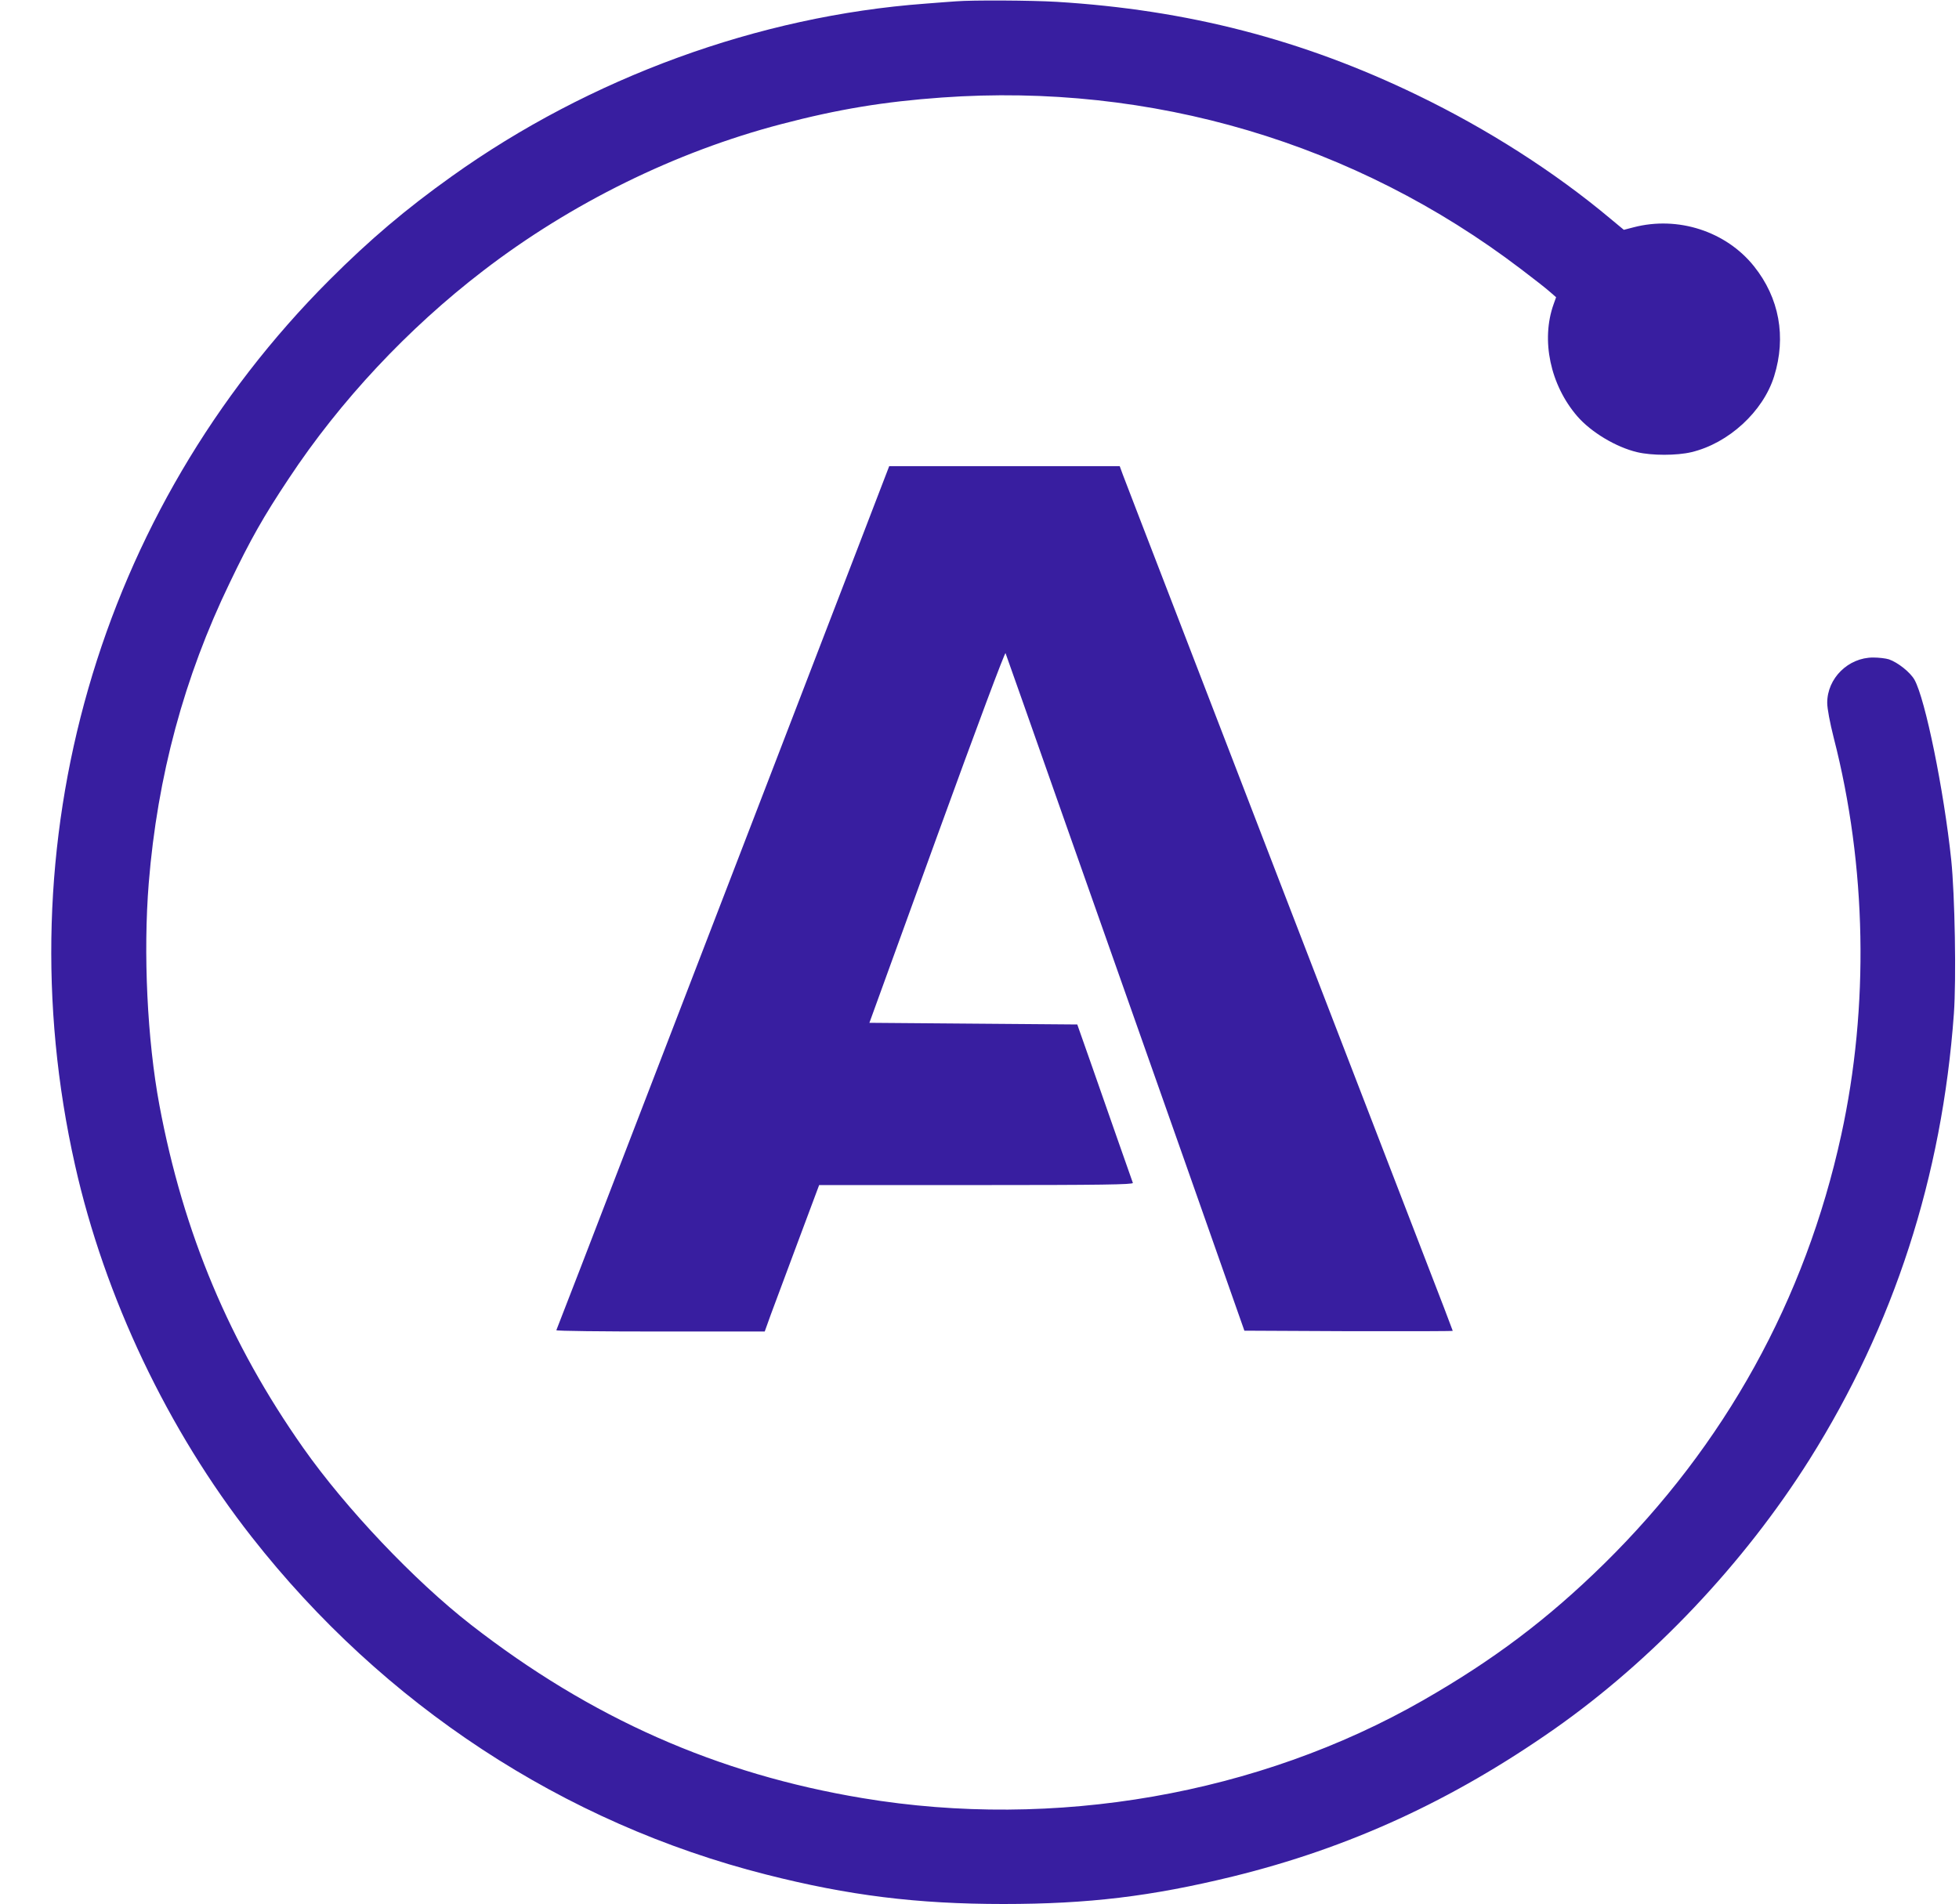
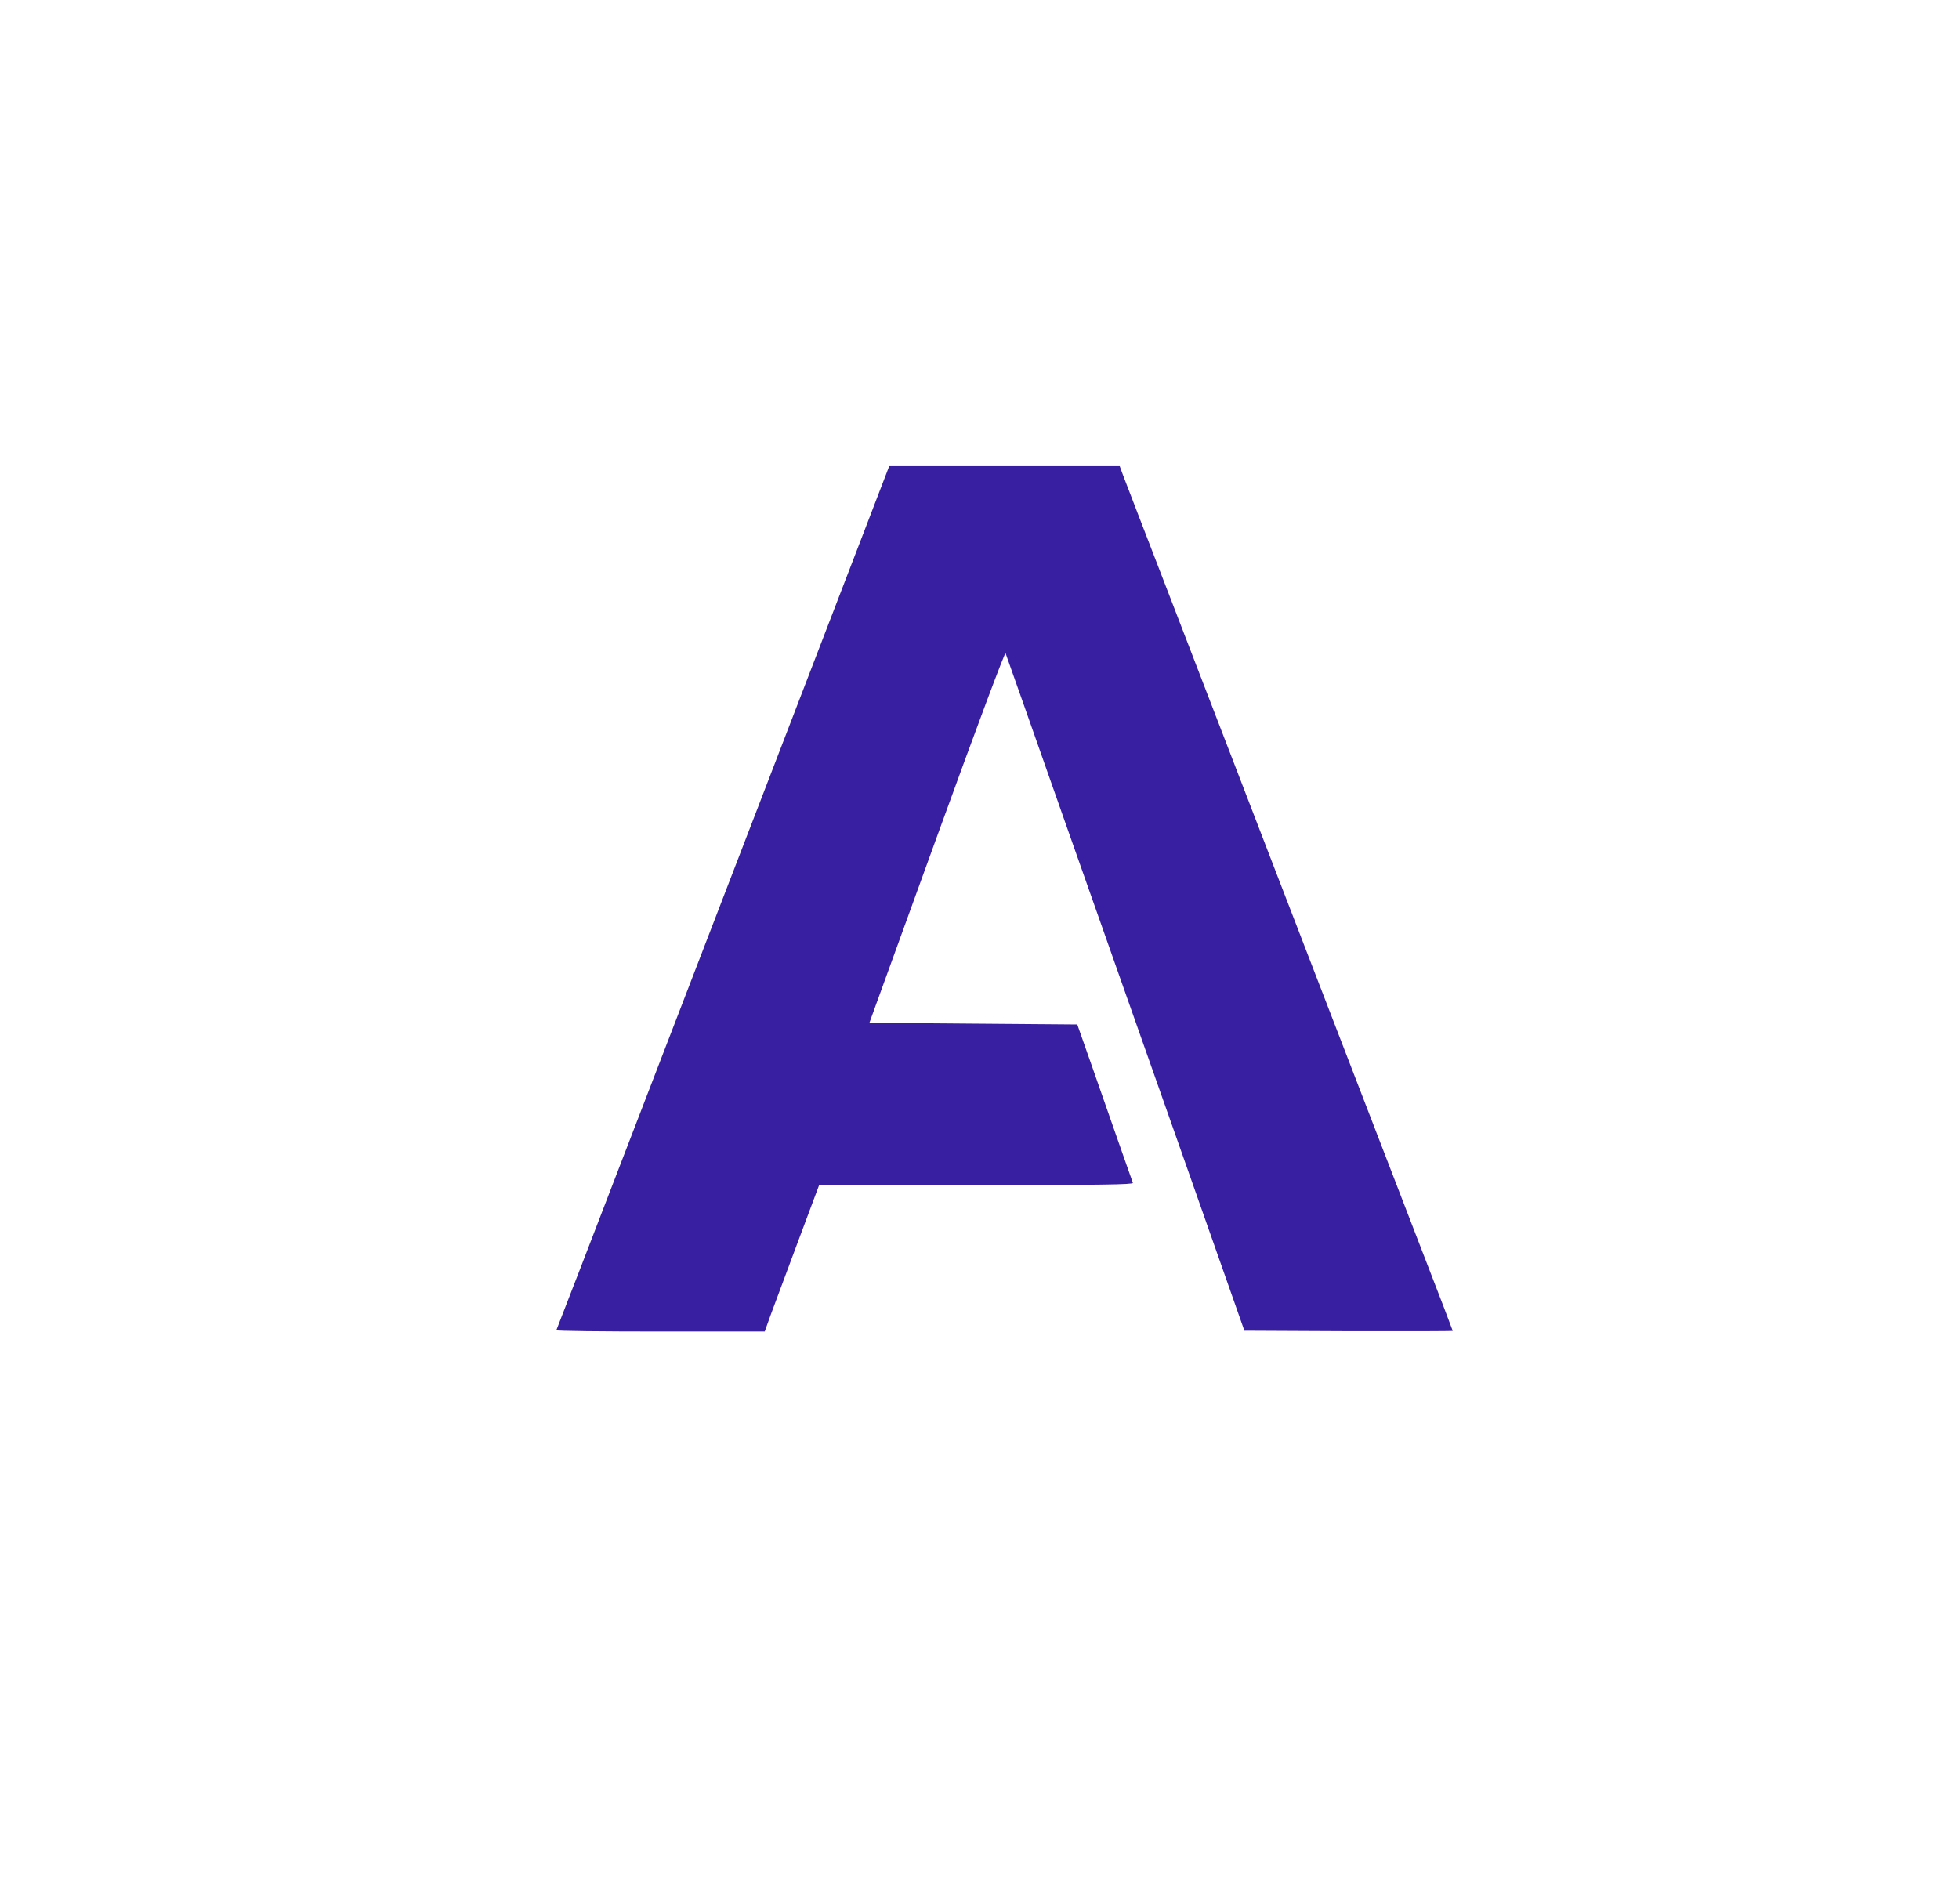
<svg xmlns="http://www.w3.org/2000/svg" width="2500" height="2430" viewBox="0 0 2500 2430" fill="none">
-   <path d="M1219.95 1.699C1215.27 1.912 1197.64 3.398 1180.65 4.673C968.259 20.39 752.892 98.976 576.392 225.138C517.984 266.767 471.894 305.847 420.495 357.247C125.055 652.899 3.353 1075.99 95.745 1486.97C133.551 1655.61 214.26 1825.31 321.307 1961.67C489.311 2175.98 719.546 2326.99 977.817 2392.41C1082.95 2419.17 1170.25 2430 1280.48 2430C1389.22 2430 1469.3 2420.23 1572.95 2394.96C1721.83 2358.42 1852.67 2298.32 1983.5 2206.77C2108.82 2118.84 2225.42 1995.65 2309.1 1862.91C2417 1691.29 2478.38 1501.84 2493.46 1293.9C2496.65 1250.15 2494.74 1141.83 2490.06 1097.23C2480.72 1008.66 2456.93 891.843 2443.12 867.417C2437.6 857.86 2422.1 845.541 2410.63 841.505C2406.59 840.231 2397.67 839.169 2390.45 839.169C2358.59 839.169 2331.83 865.718 2331.83 896.94C2331.83 904.374 2335.23 922.215 2340.11 941.543C2382.17 1105.09 2385.56 1284.77 2349.67 1448.74C2303.79 1658.8 2201.42 1844 2047.01 1995.87C1975.01 2066.59 1905.55 2118.84 1815.71 2170.24C1606.08 2290.24 1345.47 2335.7 1101.01 2294.92C915.373 2264.12 754.166 2192.76 601.03 2073.6C529.028 2017.53 441.31 1925.14 386.937 1847.83C293.059 1714.44 234.013 1573.84 203.428 1410.51C187.924 1327.25 182.614 1216.81 189.835 1126.96C200.88 990.606 235.075 864.019 293.059 744.016C319.82 688.157 336.387 659.059 368.459 610.845C433.876 511.87 520.533 419.266 616.322 345.778C728.679 259.333 862.062 193.703 996.932 158.446C1069.78 139.331 1127.98 129.773 1201.89 124.463C1469.3 105.348 1729.27 182.234 1941.02 343.441C1956.74 355.335 1973.31 368.291 1977.77 372.327L1985.84 379.336L1982.65 388.256C1966.3 434.133 1978.41 491.267 2012.81 531.198C2030.44 551.587 2062.3 570.703 2089.27 577.075C2107.75 581.535 2139.82 581.535 2158.52 577.075C2205.88 565.818 2250.06 525.25 2264.08 480.223C2279.79 429.886 2270.66 380.185 2238.38 339.83C2202.69 295.228 2141.31 275.263 2084.6 290.13L2072.28 293.316L2054.87 278.873C1984.14 219.615 1898.55 164.818 1808.49 121.277C1662.36 50.55 1515.6 12.531 1348.44 2.336C1316.37 0.425 1240.55 6.86241e-05 1219.95 1.699V1.699Z" fill="#381EA0" />
  <path d="M1094.21 700.475C1071.7 758.671 1022.84 886.108 985.251 983.597C947.657 1081.09 870.558 1281.37 813.849 1428.56C757.352 1575.75 710.413 1696.82 709.988 1697.67C709.351 1698.73 769.034 1699.36 842.31 1699.36H975.906L983.764 1677.49C988.225 1665.59 1003.94 1623.54 1018.6 1584.03L1045.36 1512.46H1245.86C1405.58 1512.46 1446.36 1511.82 1445.72 1509.7C1443.6 1503.96 1410.89 1410.51 1393.47 1360.6L1374.78 1307.5L1242.04 1306.44L1109.5 1305.37L1195.73 1067.7C1247.56 924.976 1282.6 831.522 1283.24 833.646C1284.09 835.558 1318.5 933.472 1359.91 1051.14C1401.33 1168.8 1469.72 1362.51 1511.78 1481.66L1588.03 1698.3L1720.98 1698.94C1794.05 1699.15 1853.94 1698.94 1853.94 1698.51C1853.94 1698.09 1836.74 1652.85 1815.5 1598.26C1794.26 1543.47 1748.81 1425.59 1714.4 1336.17C1679.99 1246.75 1641.34 1146.5 1628.38 1113.16C1615.64 1079.81 1593.34 1022.04 1578.89 984.659C1564.45 947.277 1526.86 849.364 1495 766.955C1463.14 684.546 1435.31 612.119 1432.98 605.96L1428.94 594.916H1134.78L1094.21 700.475Z" fill="#381EA0" />
</svg>